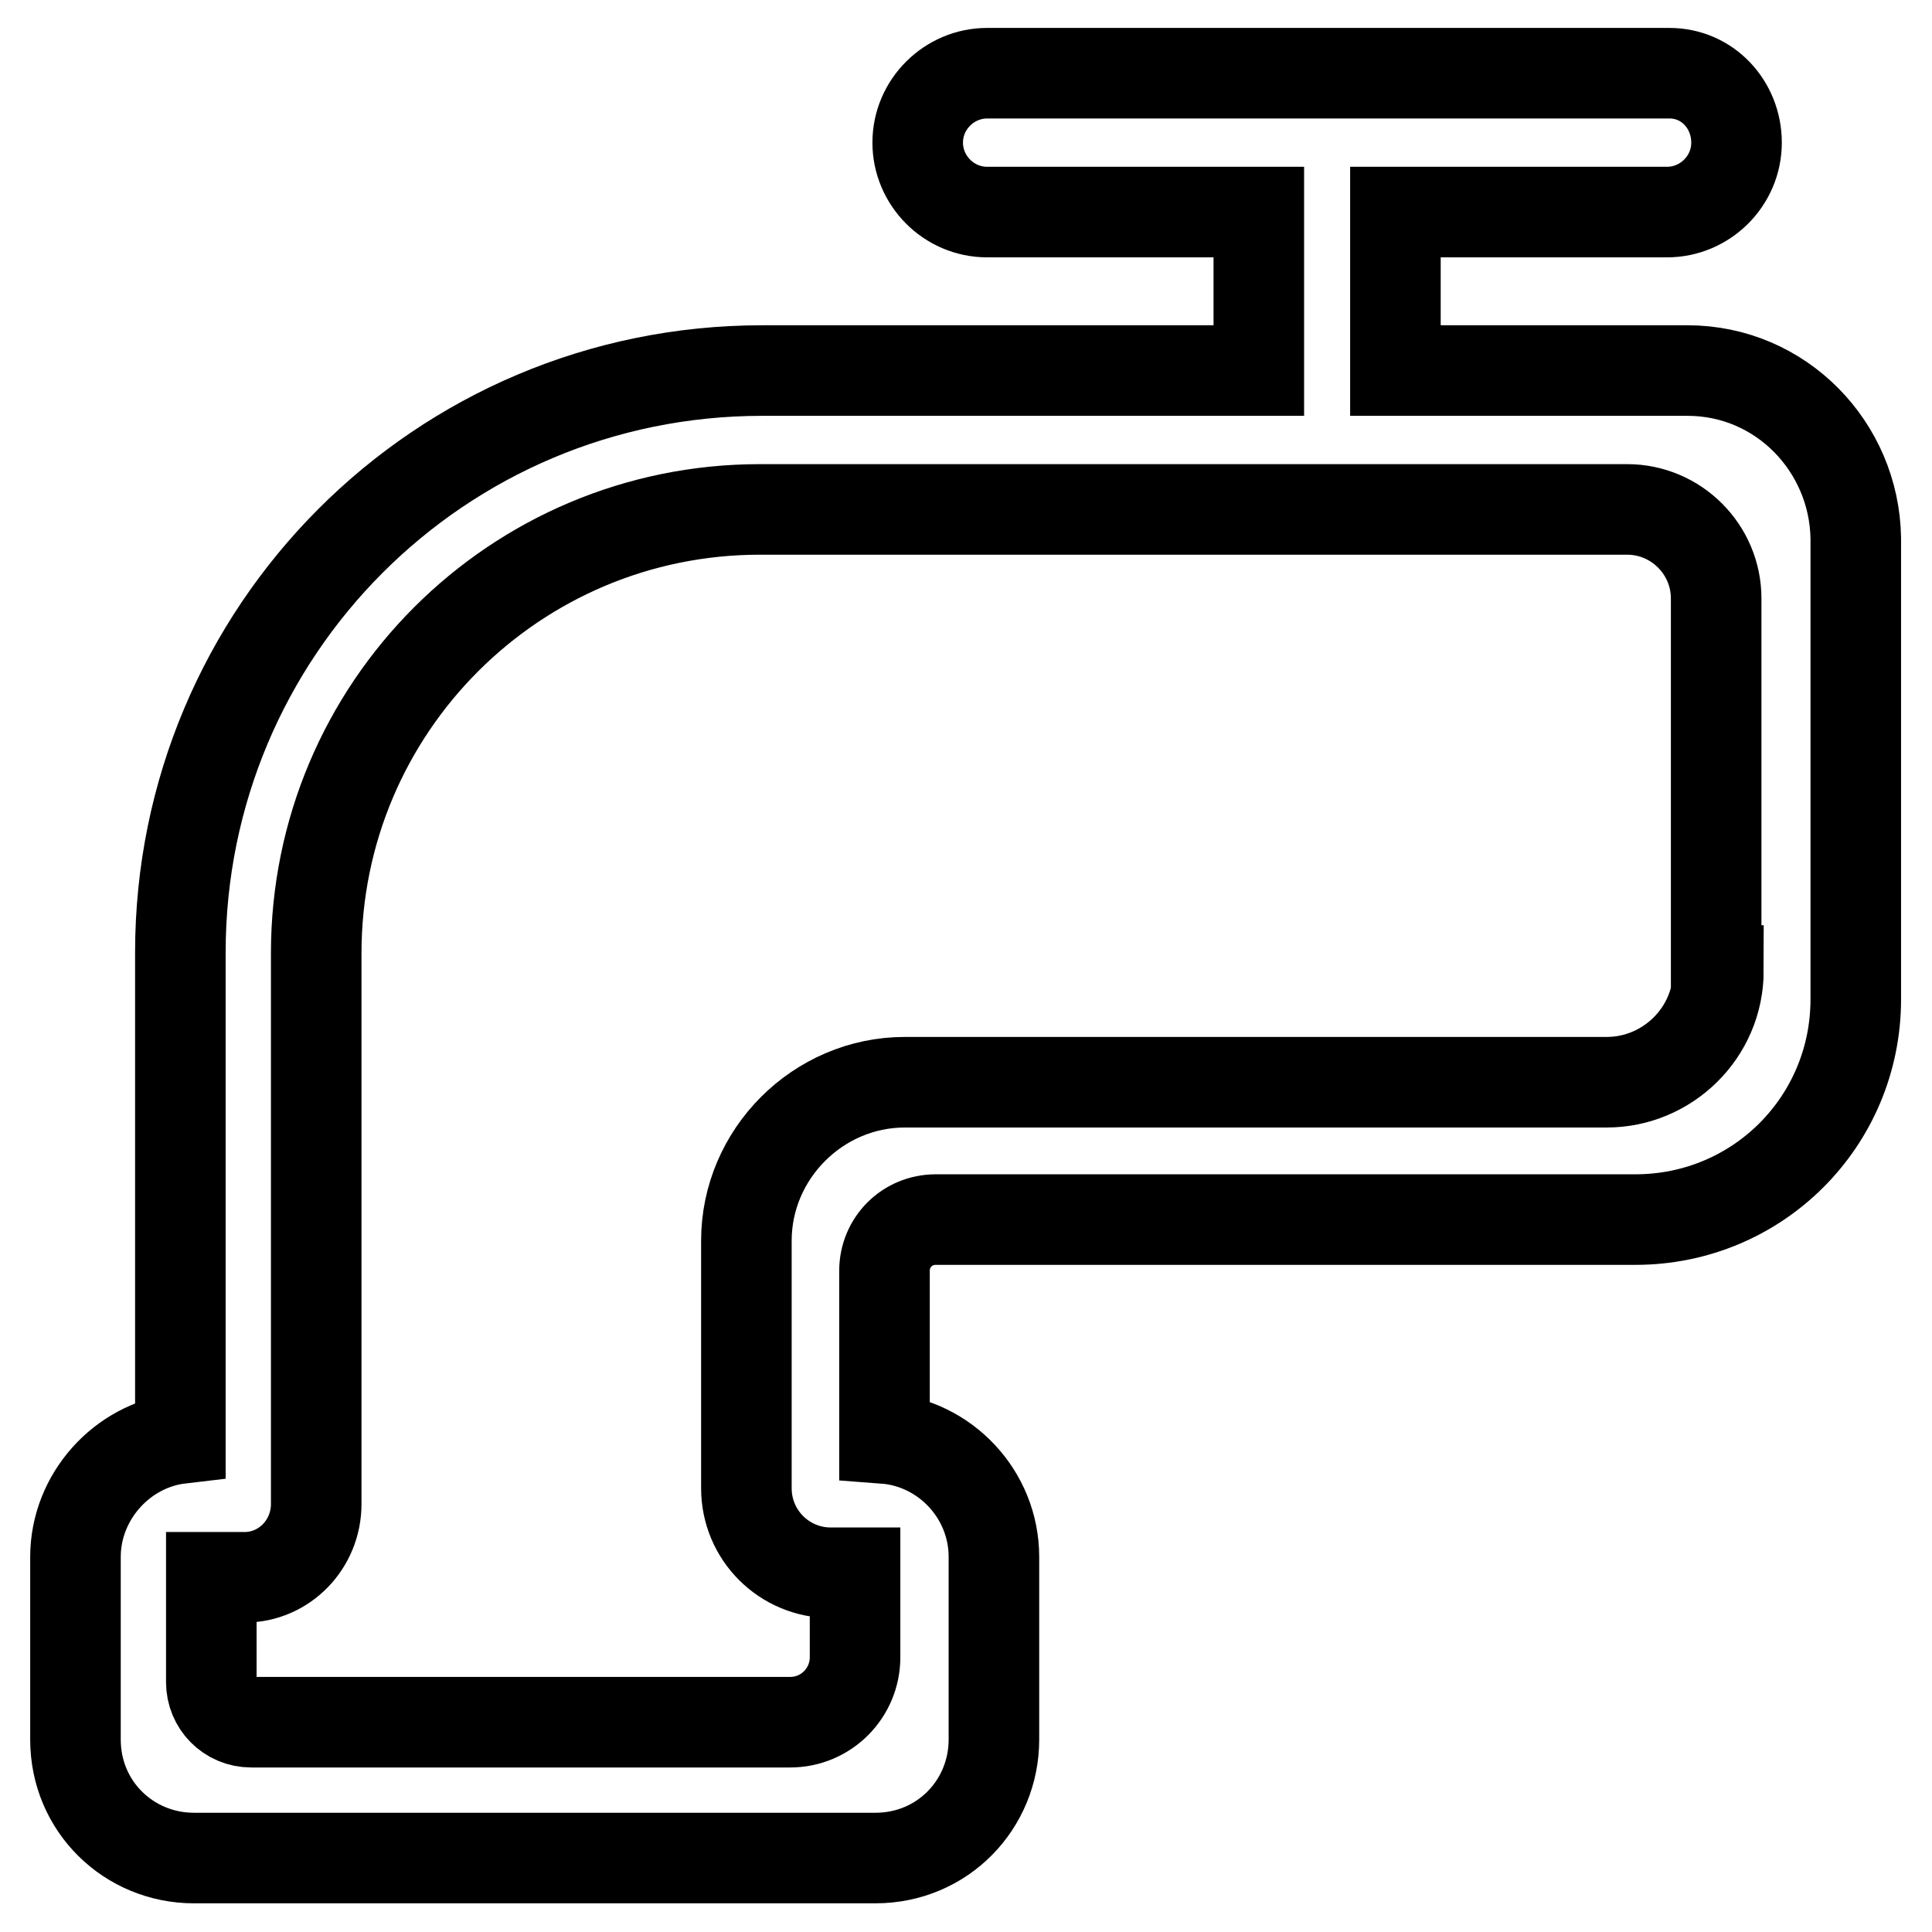
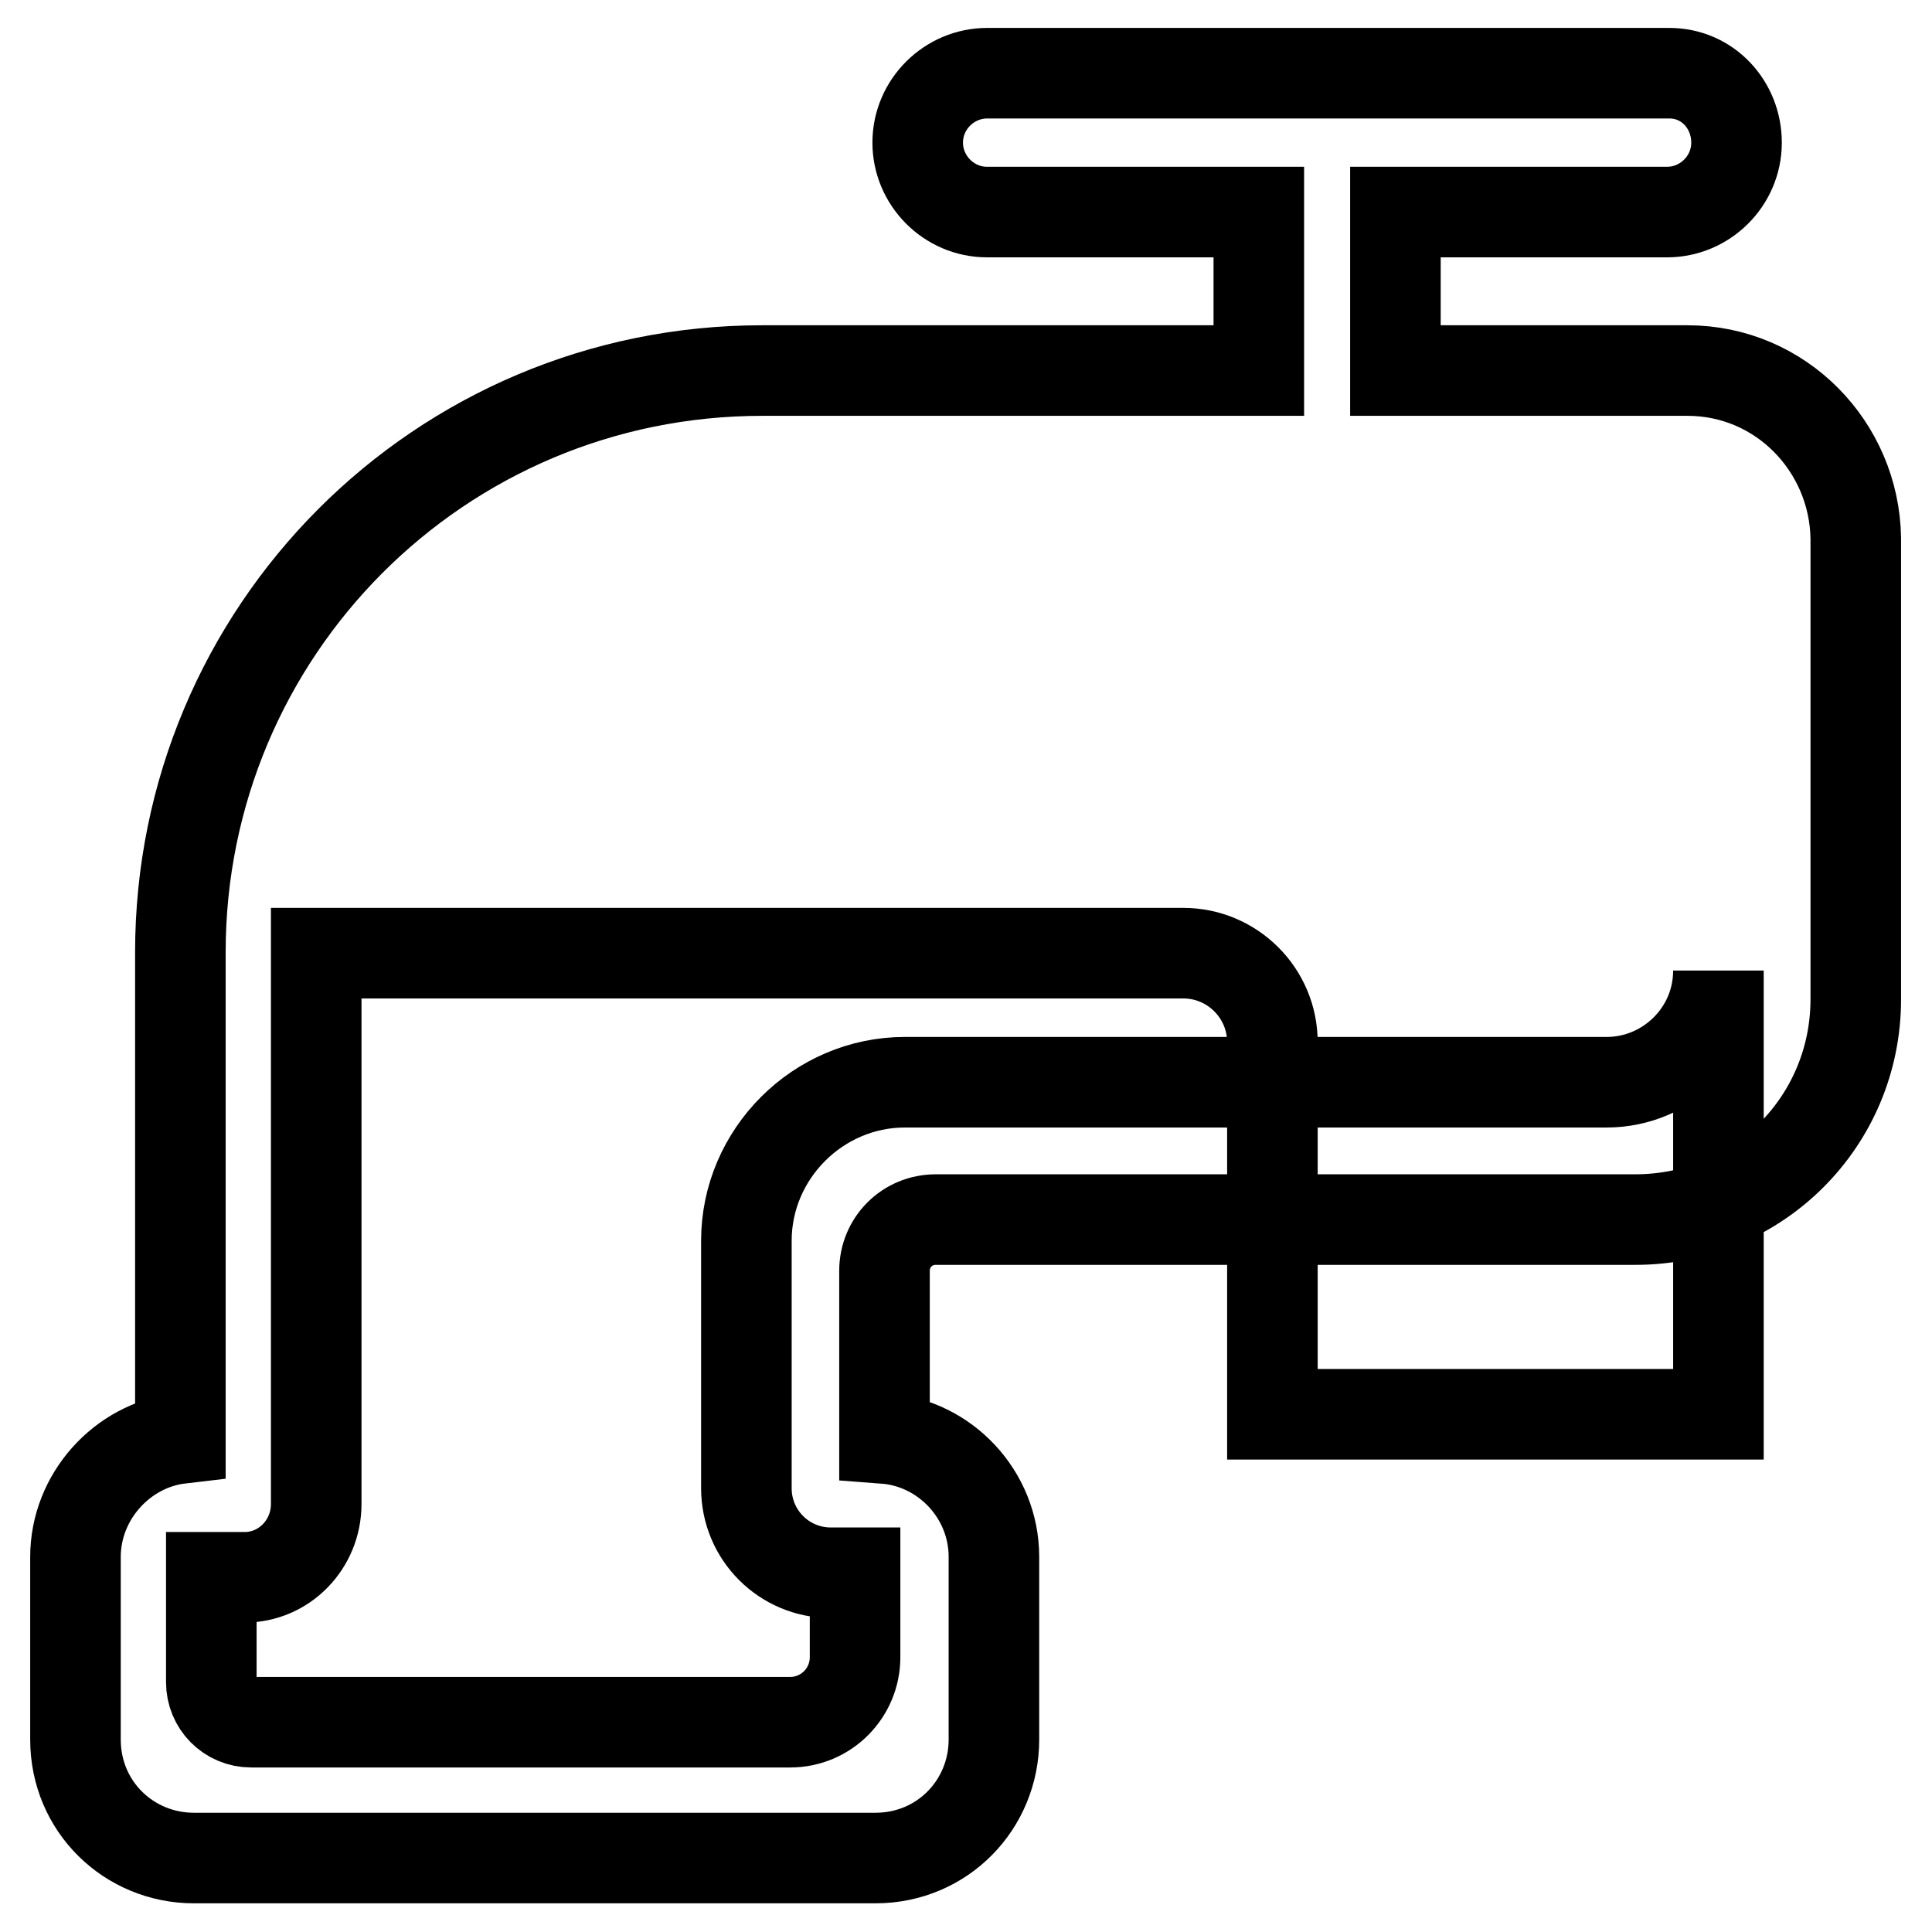
<svg xmlns="http://www.w3.org/2000/svg" version="1.1" x="0px" y="0px" viewBox="0 0 256 256" enable-background="new 0 0 256 256" xml:space="preserve">
  <g>
-     <path stroke-width="12" fill-opacity="0" stroke="#000000" d="M223.6,49.1h-38.7v-21h36c5,0,9.2-4.1,9.2-9.2c0-5-3.8-9.2-8.9-9.2h-90.4c-5,0-9.2,4.1-9.2,9.2 c0,5,4.1,9.2,9.2,9.2h36v21H101c-42.8,0-77.1,34.6-77.1,77.1v64.4c-7.7,0.9-13.9,7.7-13.9,15.7v24.2c0,8.9,7.1,15.7,15.7,15.7H116 c8.9,0,15.7-7.1,15.7-15.7v-24.2c0-8.3-6.5-15.1-14.5-15.7v-22.2c0-3.8,3-6.8,6.8-6.8h92.7c16.2,0,29.2-13,29.2-29.2V71.3 C245.7,59.2,236,49.1,223.6,49.1z M227.7,128.6c0,8.3-6.8,14.8-14.8,14.8h-93c-11.5,0-21,9.5-21,21v32.8c0,6.2,5,11.2,11.2,11.2 h3.2v11.2c0,4.7-3.8,8.6-8.6,8.6H33.3c-3,0-5.3-2.4-5.3-5.3v-13.9h4.4c5.3,0,9.5-4.4,9.5-9.7v-73c0-32.5,26.3-58.8,58.8-58.8h114.9 c6.5,0,11.8,5.3,11.8,11.8v49.3H227.7z" />
+     <path stroke-width="12" fill-opacity="0" stroke="#000000" d="M223.6,49.1h-38.7v-21h36c5,0,9.2-4.1,9.2-9.2c0-5-3.8-9.2-8.9-9.2h-90.4c-5,0-9.2,4.1-9.2,9.2 c0,5,4.1,9.2,9.2,9.2h36v21H101c-42.8,0-77.1,34.6-77.1,77.1v64.4c-7.7,0.9-13.9,7.7-13.9,15.7v24.2c0,8.9,7.1,15.7,15.7,15.7H116 c8.9,0,15.7-7.1,15.7-15.7v-24.2c0-8.3-6.5-15.1-14.5-15.7v-22.2c0-3.8,3-6.8,6.8-6.8h92.7c16.2,0,29.2-13,29.2-29.2V71.3 C245.7,59.2,236,49.1,223.6,49.1z M227.7,128.6c0,8.3-6.8,14.8-14.8,14.8h-93c-11.5,0-21,9.5-21,21v32.8c0,6.2,5,11.2,11.2,11.2 h3.2v11.2c0,4.7-3.8,8.6-8.6,8.6H33.3c-3,0-5.3-2.4-5.3-5.3v-13.9h4.4c5.3,0,9.5-4.4,9.5-9.7v-73h114.9 c6.5,0,11.8,5.3,11.8,11.8v49.3H227.7z" />
  </g>
</svg>